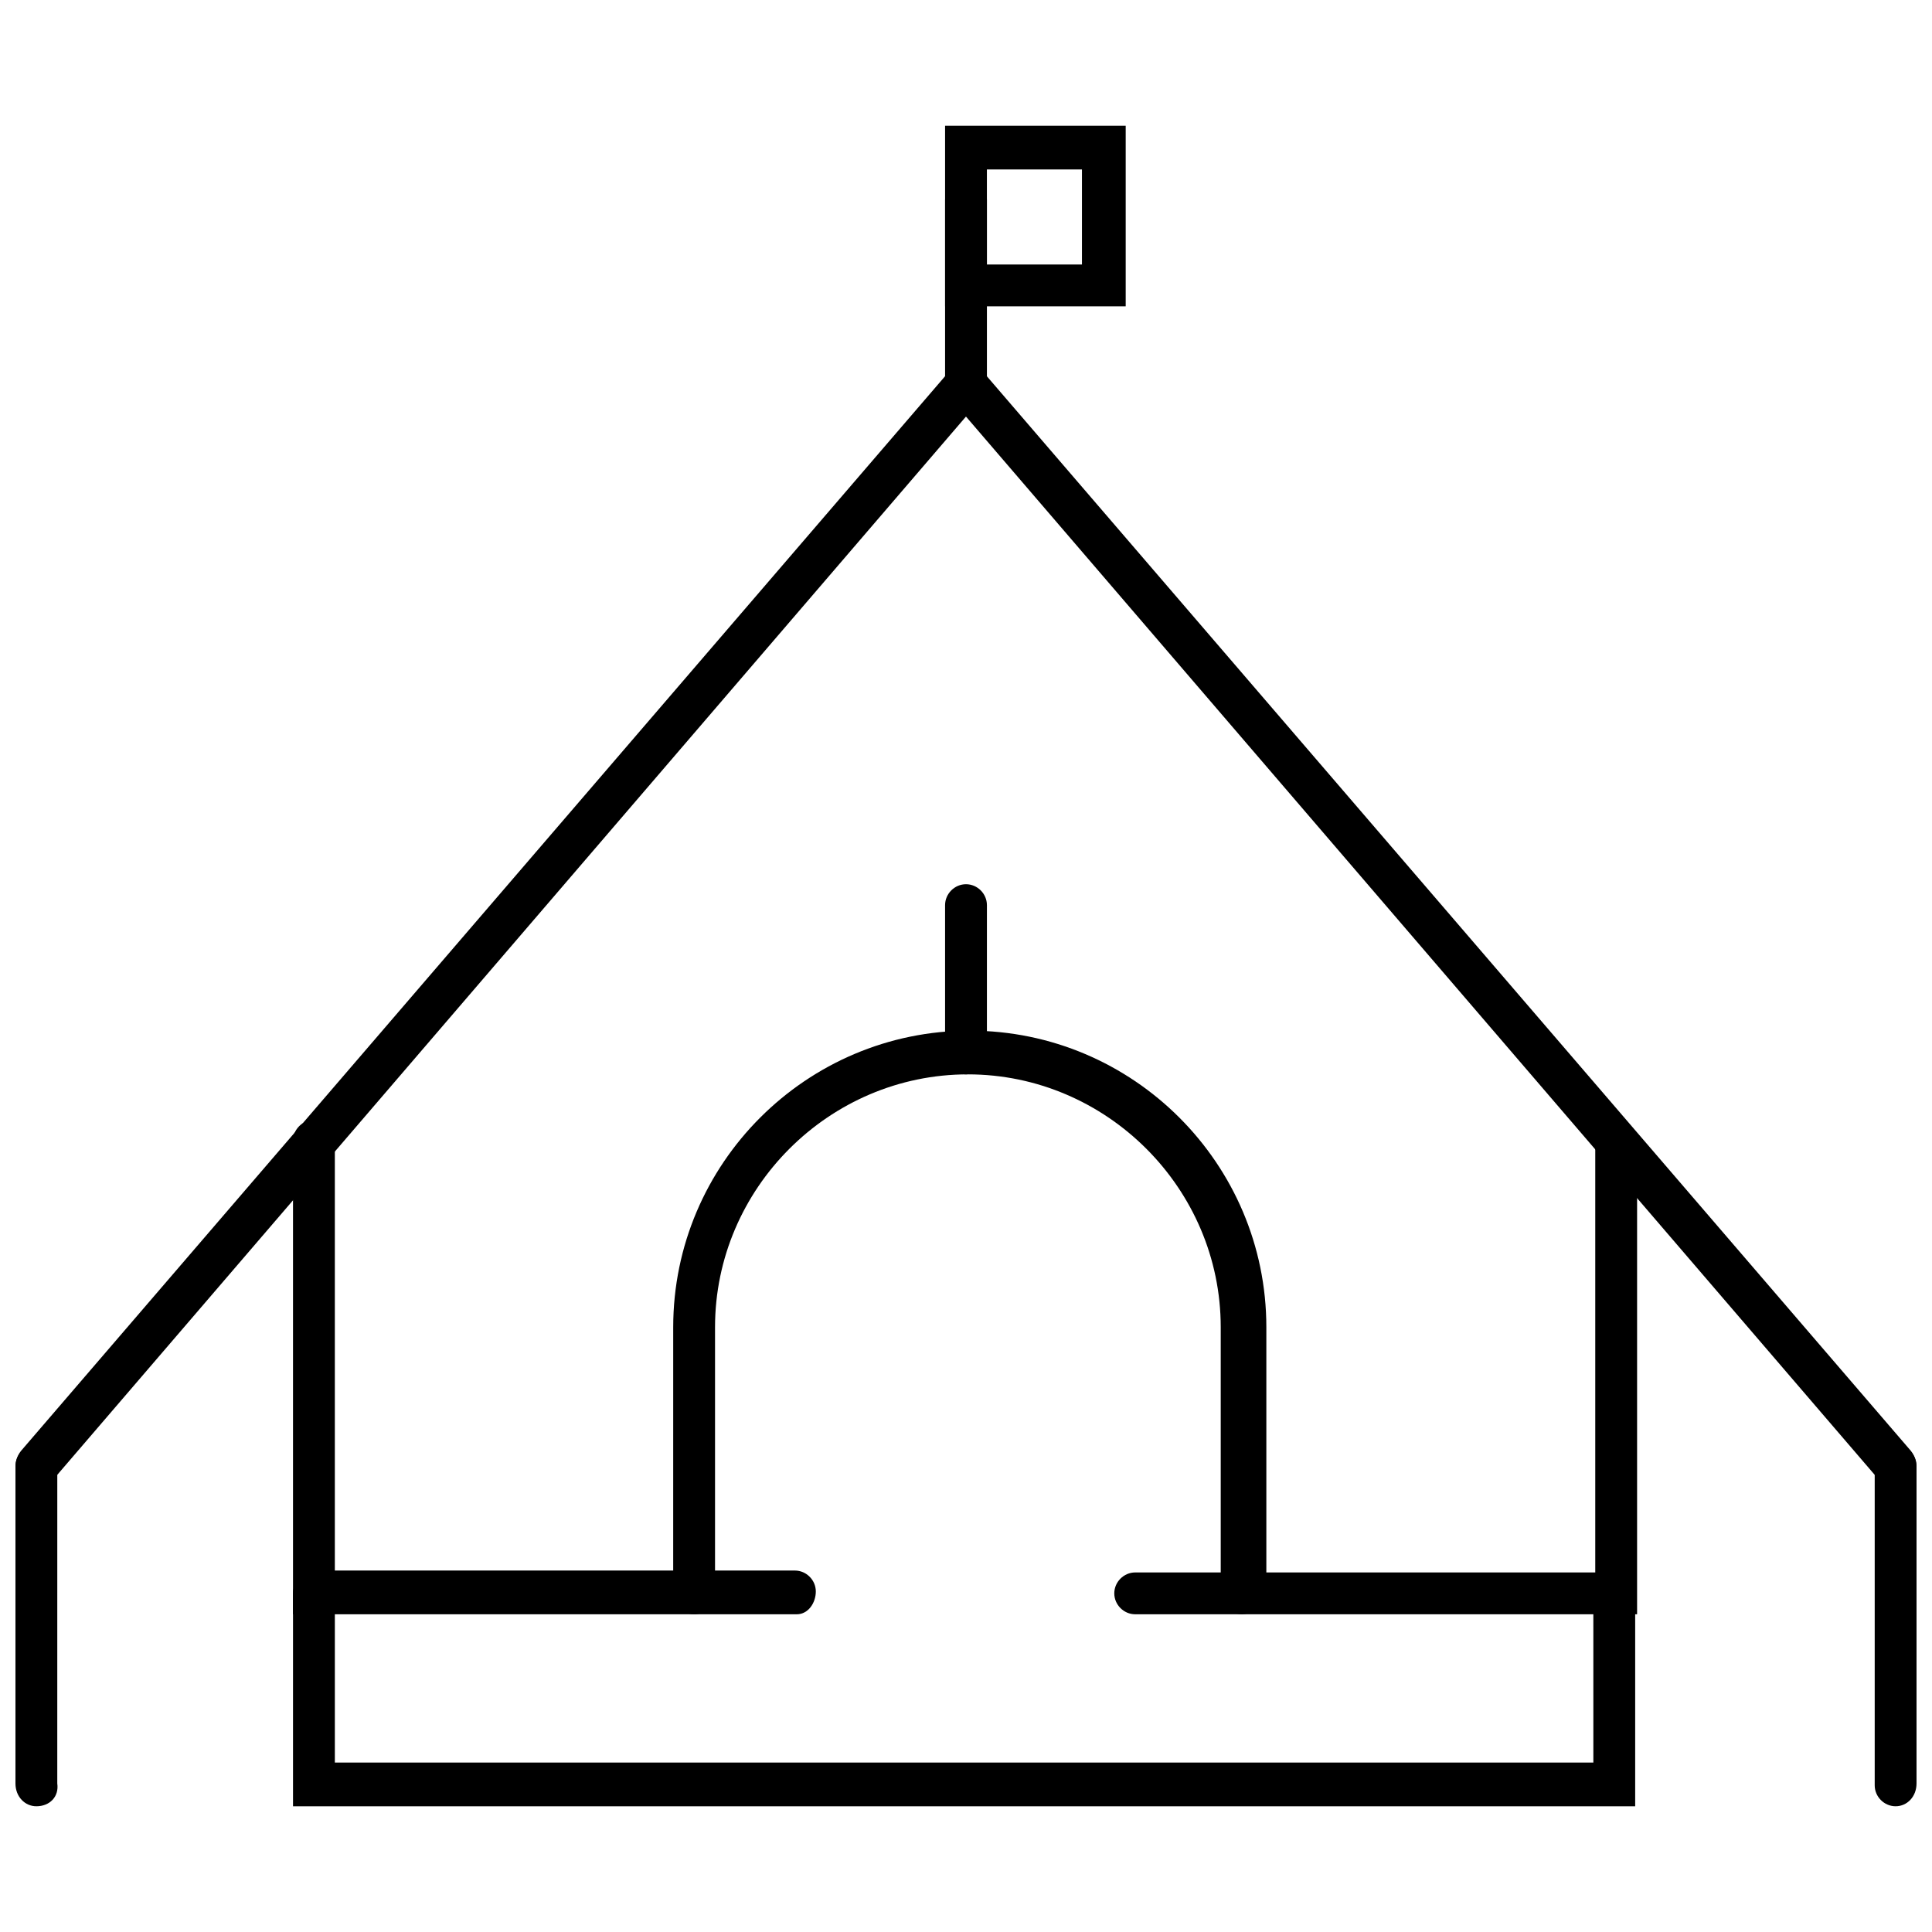
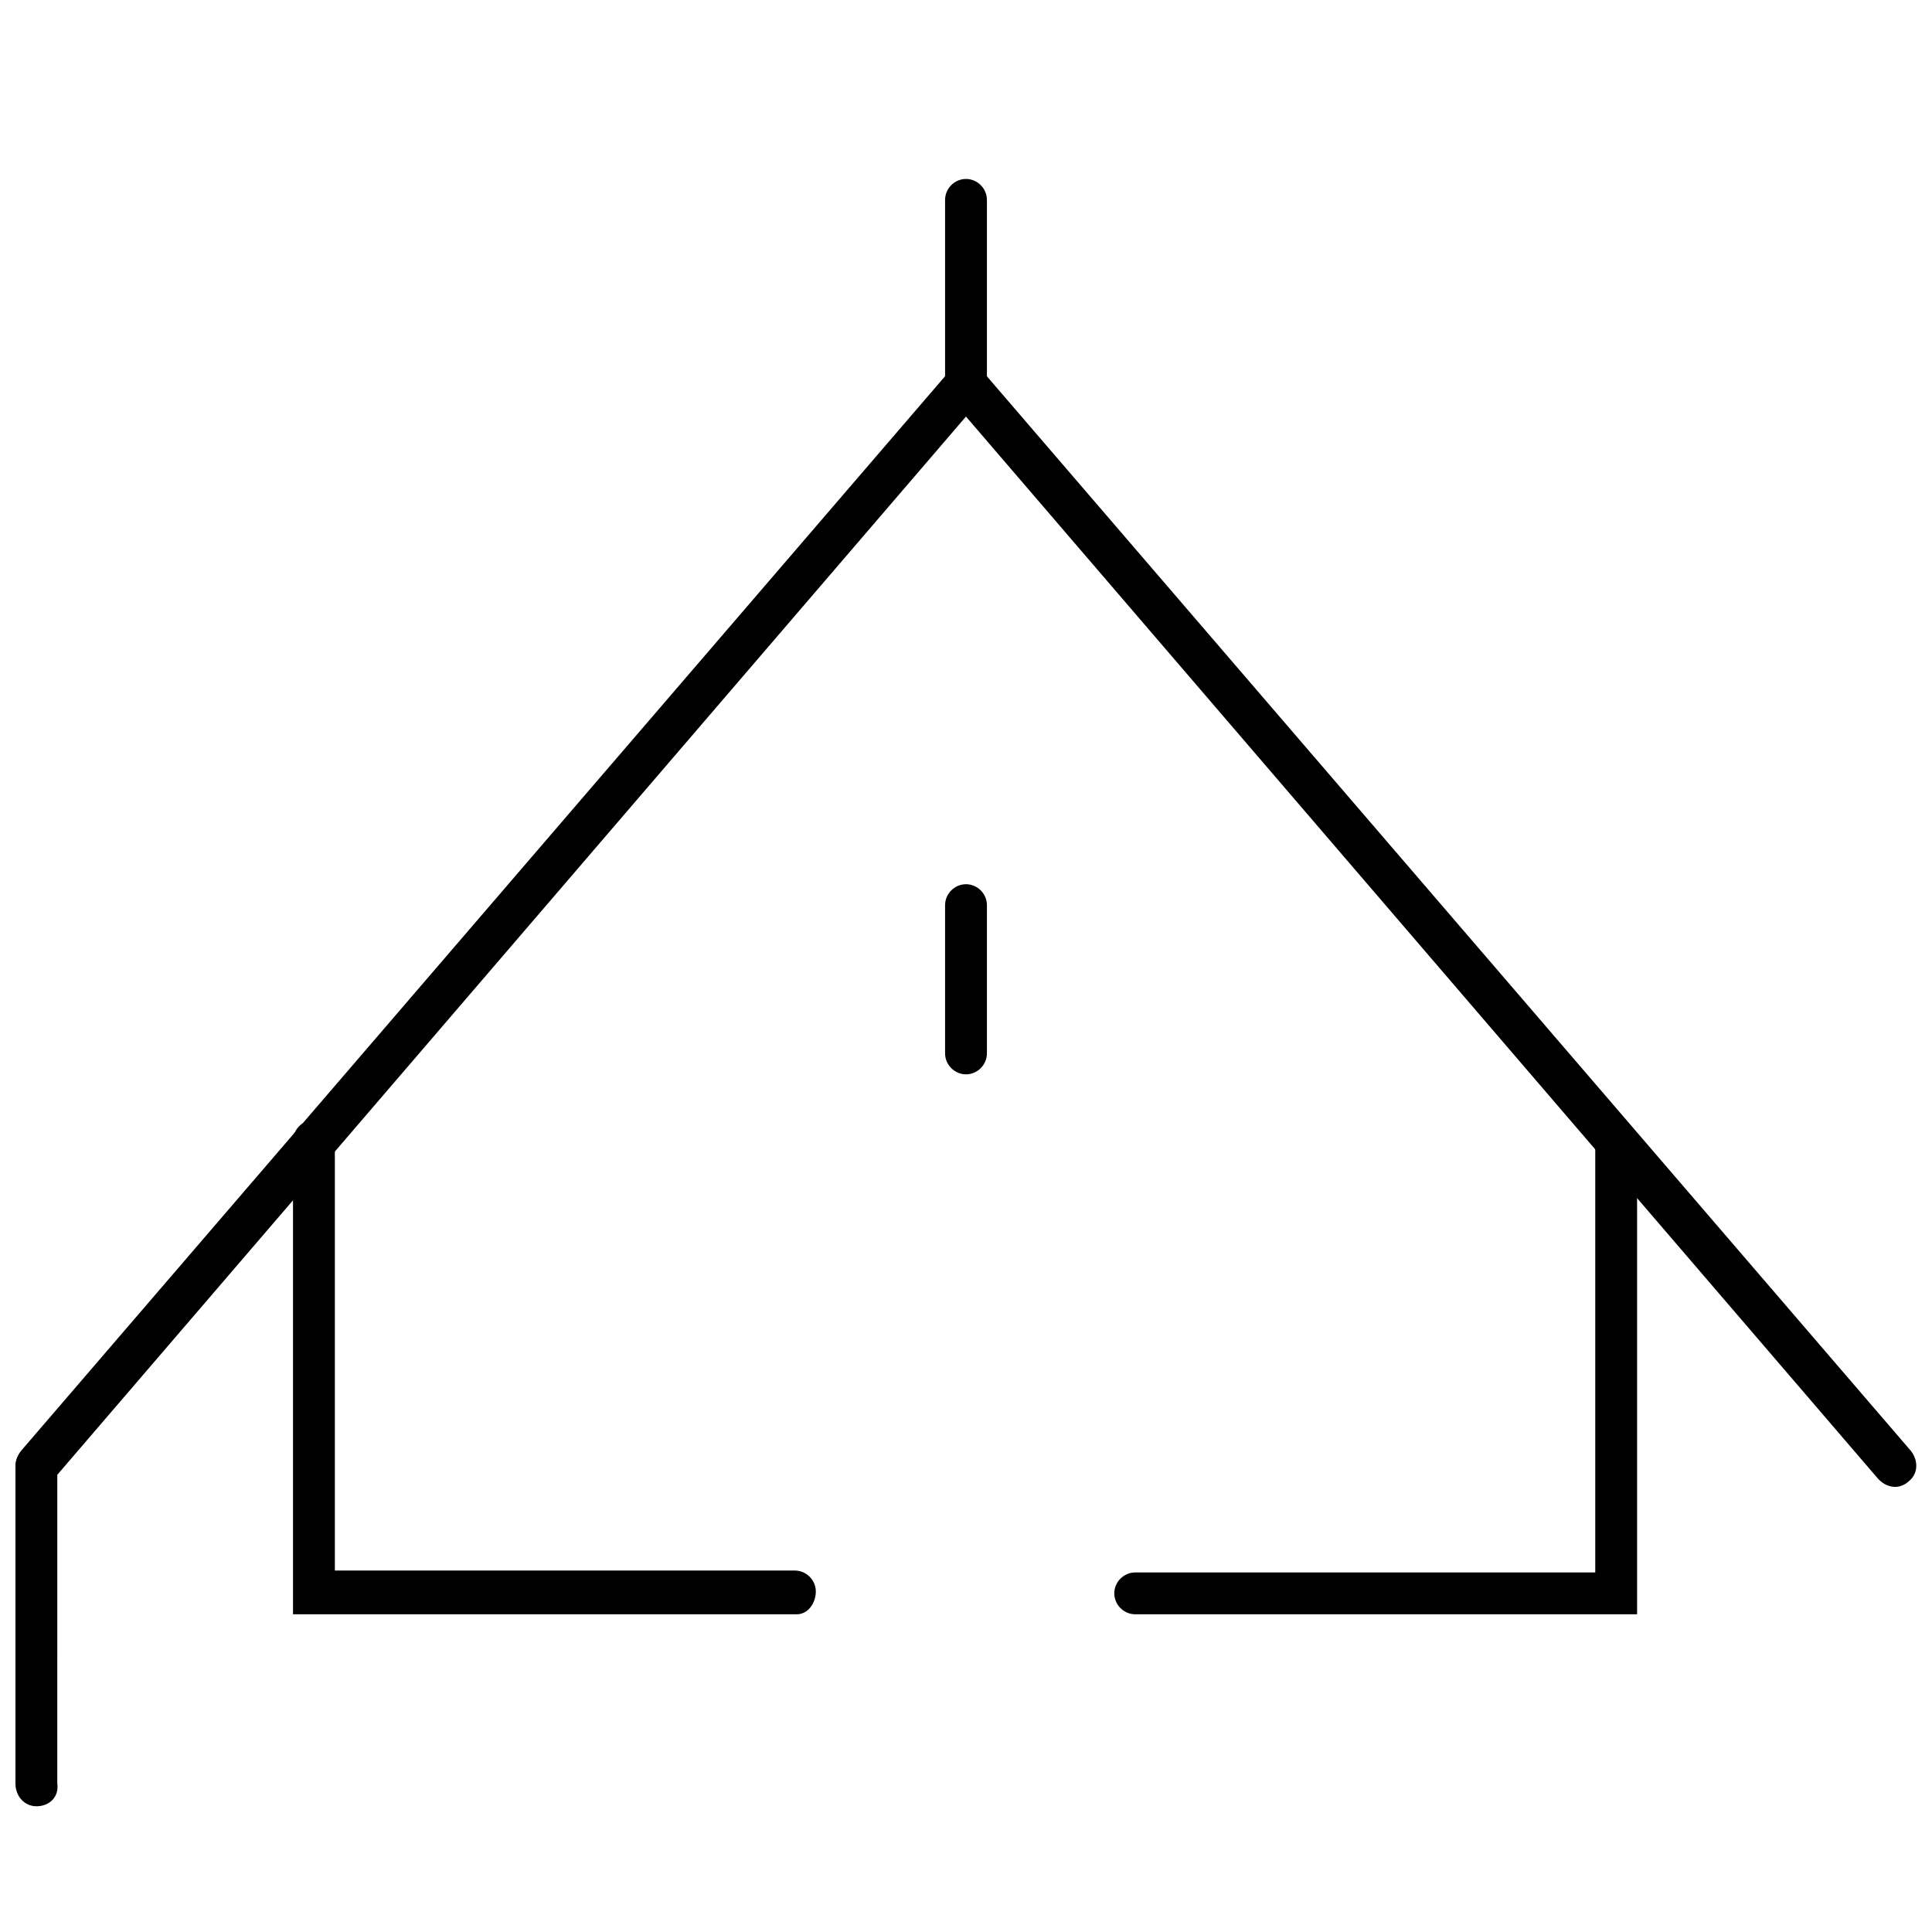
<svg xmlns="http://www.w3.org/2000/svg" width="800px" height="800px" version="1.1" viewBox="144 144 512 512">
  <defs>
    <clipPath id="c">
      <path d="m148.09 526h11.906v97h-11.906z" />
    </clipPath>
    <clipPath id="b">
-       <path d="m640 526h11.902v97h-11.902z" />
-     </clipPath>
+       </clipPath>
    <clipPath id="a">
      <path d="m148.09 237h503.81v302h-503.81z" />
    </clipPath>
  </defs>
  <g clip-path="url(#c)">
    <path d="m153.64 622.68c-3.023 0-5.543-2.519-5.543-6.047v-84.137c0-3.023 2.519-5.543 5.543-5.543 3.023 0 5.543 2.519 5.543 5.543l-0.004 84.137c0.504 3.527-2.012 6.047-5.539 6.047z" />
  </g>
  <g clip-path="url(#b)">
-     <path d="m646.36 622.68c-3.023 0-5.543-2.519-5.543-5.543v-84.641c0-3.023 2.519-5.543 5.543-5.543 3.023 0 5.543 2.519 5.543 5.543l-0.004 84.137c0 3.527-2.519 6.047-5.539 6.047z" />
-   </g>
+     </g>
  <path d="m355.16 571.8h-133.51v-125.45c0-3.023 2.519-5.543 5.543-5.543 3.023 0 5.543 2.519 5.543 5.543v113.86h121.92c3.023 0 5.543 2.519 5.543 5.543s-2.016 6.047-5.039 6.047z" />
  <g clip-path="url(#a)">
    <path d="m646.36 538.04c-1.512 0-3.023-0.504-4.535-2.016l-241.83-281.63-241.83 281.63c-2.016 2.519-5.543 2.519-8.062 0.504s-2.519-5.543-0.504-8.062l250.39-291.2 250.39 291.2c2.016 2.519 2.016 6.047-0.504 8.062-1.012 1.004-2.523 1.508-3.527 1.508z" />
  </g>
  <path d="m578.35 571.8h-133.51c-3.023 0-5.543-2.519-5.543-5.543 0-3.023 2.519-5.543 5.543-5.543h121.92v-114.36c0-3.023 2.519-5.543 5.543-5.543 3.023 0 5.543 2.519 5.543 5.543v125.45z" />
  <path d="m400 251.38c-3.023 0-5.543-2.519-5.543-5.543v-48.867c0-3.023 2.519-5.543 5.543-5.543s5.543 2.519 5.543 5.543v49.375c-0.004 2.516-2.523 5.035-5.543 5.035z" />
-   <path d="m473.05 571.8c-3.023 0-5.543-2.519-5.543-5.543v-70.531c0-36.777-30.23-67.008-67.008-67.008s-67.008 30.23-67.008 67.008v70.535c0 3.023-2.519 5.543-5.543 5.543-3.023 0-5.543-2.519-5.543-5.543l0.004-70.535c0-43.328 35.266-78.594 78.594-78.594s78.594 35.266 78.594 78.594v70.535c-1.004 3.019-3.523 5.539-6.547 5.539z" />
  <path d="m400 428.71c-3.023 0-5.543-2.519-5.543-5.543v-39.297c0-3.023 2.519-5.543 5.543-5.543s5.543 2.519 5.543 5.543v39.297c-0.004 3.023-2.523 5.543-5.543 5.543z" />
-   <path d="m442.32 225.18h-47.863v-47.859h47.863zm-36.781-11.082h25.191v-25.191h-25.191z" />
-   <path d="m578.35 622.68h-356.7v-56.43c0-3.023 2.519-5.543 5.543-5.543 3.023 0 5.543 2.519 5.543 5.543v44.84h333.52l-0.004-44.84c0-3.023 2.519-5.543 5.543-5.543s5.543 2.519 5.543 5.543v56.43z" />
</svg>